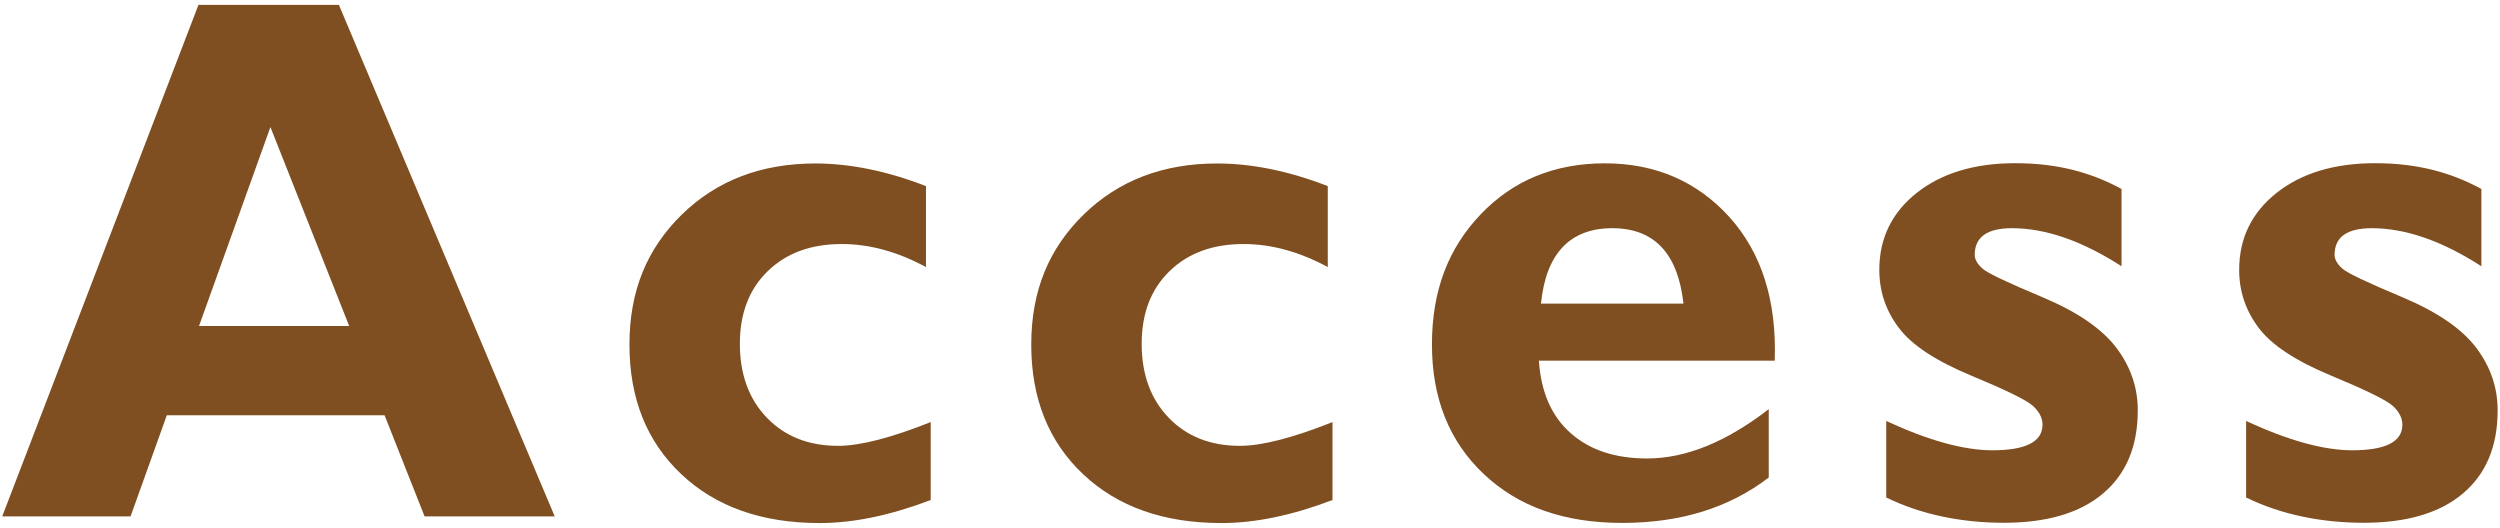
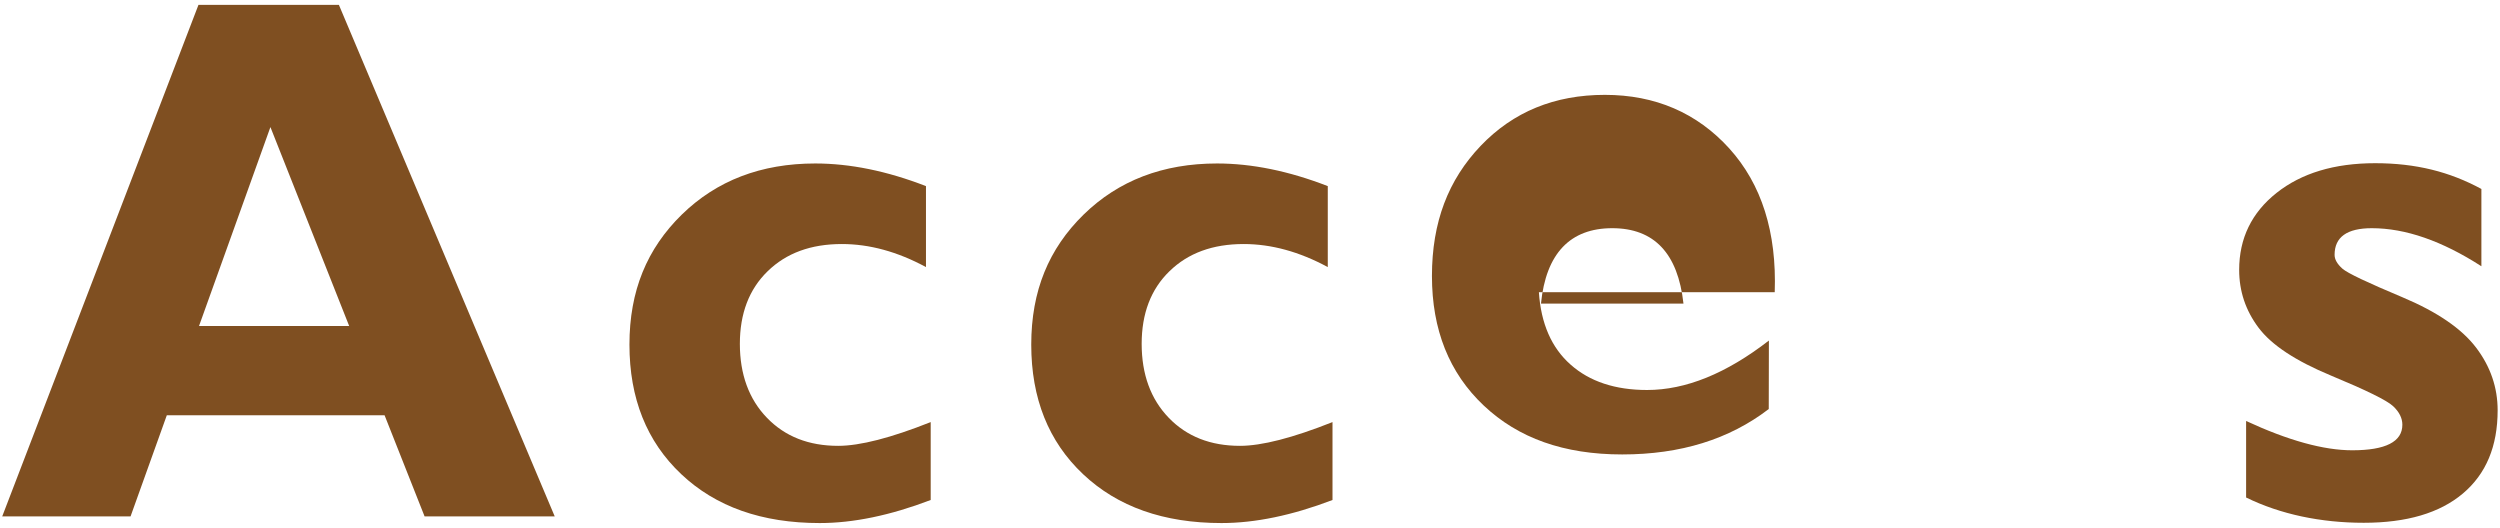
<svg xmlns="http://www.w3.org/2000/svg" width="180" height="38" viewBox="0 0 180 38">
  <path d="M24.4,.35l15.54,36.83h-9.37l-2.88-7.28H12.01l-2.61,7.28H.16L14.29,.35h10.1Zm.74,23.12l-5.67-14.32-5.14,14.32h10.81Z" style="fill:#7f4f21" />
  <path d="M67.01,30.38v5.62c-2.91,1.11-5.57,1.66-7.99,1.66-4.16,0-7.48-1.17-9.97-3.52-2.49-2.35-3.73-5.46-3.73-9.33s1.26-6.9,3.77-9.36c2.51-2.45,5.71-3.68,9.61-3.68,2.5,0,5.16,.54,7.97,1.63v5.83c-2.05-1.11-4.07-1.66-6.06-1.66-2.22,0-4,.65-5.34,1.96-1.34,1.3-2,3.05-2,5.23s.65,3.98,1.95,5.32c1.3,1.35,3.01,2.02,5.13,2.02,1.57,0,3.79-.57,6.66-1.71Z" style="fill:#7f4f21" />
  <path d="M95.94,30.38v5.62c-2.91,1.11-5.57,1.66-7.99,1.66-4.16,0-7.48-1.17-9.97-3.52-2.49-2.35-3.73-5.46-3.73-9.33s1.26-6.9,3.77-9.36c2.51-2.45,5.71-3.68,9.61-3.68,2.5,0,5.16,.54,7.97,1.63v5.83c-2.05-1.11-4.07-1.66-6.06-1.66-2.22,0-4,.65-5.34,1.96-1.34,1.3-2,3.05-2,5.23s.65,3.98,1.95,5.32c1.3,1.35,3.01,2.02,5.13,2.02,1.57,0,3.79-.57,6.66-1.71Z" style="fill:#7f4f21" />
-   <path d="M127.35,29.45v4.93c-2.84,2.18-6.35,3.27-10.55,3.27s-7.48-1.17-9.97-3.52c-2.49-2.35-3.73-5.46-3.73-9.33s1.17-6.92,3.51-9.37,5.32-3.67,8.94-3.67,6.63,1.29,8.96,3.86c2.33,2.58,3.42,6.03,3.27,10.35h-16.98c.15,2.26,.91,4,2.28,5.21,1.37,1.22,3.21,1.83,5.51,1.83,2.79,0,5.71-1.19,8.77-3.56Zm-16.41-7.59h10.27c-.4-3.62-2.11-5.43-5.13-5.43s-4.77,1.81-5.13,5.43Z" style="fill:#7f4f21" />
-   <path d="M152.75,13.61v5.56c-2.84-1.83-5.47-2.74-7.89-2.74-1.79,0-2.68,.64-2.68,1.92,0,.33,.19,.66,.56,.99s1.82,1.01,4.32,2.06c2.5,1.05,4.27,2.26,5.31,3.63,1.04,1.37,1.55,2.88,1.55,4.51,0,2.59-.83,4.58-2.5,5.99s-4.05,2.11-7.14,2.11-6-.61-8.47-1.82v-5.51c3.04,1.41,5.59,2.11,7.64,2.11,2.4,0,3.61-.61,3.61-1.84,0-.47-.22-.92-.67-1.34-.45-.42-1.94-1.15-4.47-2.2s-4.27-2.19-5.21-3.44c-.94-1.25-1.4-2.64-1.4-4.17,0-2.27,.9-4.12,2.69-5.54,1.79-1.42,4.16-2.14,7.1-2.14s5.37,.62,7.64,1.85Z" style="fill:#7f4f21" />
+   <path d="M127.35,29.45c-2.84,2.18-6.35,3.27-10.55,3.27s-7.48-1.17-9.97-3.52c-2.49-2.35-3.73-5.46-3.73-9.33s1.17-6.92,3.51-9.37,5.32-3.67,8.94-3.67,6.63,1.29,8.96,3.86c2.33,2.58,3.42,6.03,3.27,10.35h-16.98c.15,2.26,.91,4,2.28,5.21,1.37,1.22,3.21,1.83,5.51,1.83,2.79,0,5.71-1.19,8.77-3.56Zm-16.41-7.59h10.27c-.4-3.62-2.11-5.43-5.13-5.43s-4.77,1.81-5.13,5.43Z" style="fill:#7f4f21" />
  <path d="M178.66,13.61v5.56c-2.84-1.83-5.47-2.74-7.89-2.74-1.79,0-2.68,.64-2.68,1.92,0,.33,.19,.66,.56,.99s1.82,1.01,4.32,2.06c2.5,1.05,4.27,2.26,5.31,3.63,1.04,1.37,1.55,2.88,1.55,4.51,0,2.59-.83,4.58-2.5,5.99s-4.05,2.11-7.14,2.11-6-.61-8.47-1.82v-5.51c3.04,1.41,5.59,2.11,7.64,2.11,2.4,0,3.61-.61,3.61-1.84,0-.47-.22-.92-.67-1.34-.45-.42-1.94-1.15-4.47-2.2s-4.27-2.19-5.21-3.44c-.94-1.25-1.4-2.64-1.4-4.17,0-2.27,.9-4.12,2.69-5.54,1.79-1.42,4.16-2.14,7.1-2.14s5.37,.62,7.64,1.85Z" style="fill:#7f4f21" />
  <rect width="180" height="38" style="fill:none" />
</svg>